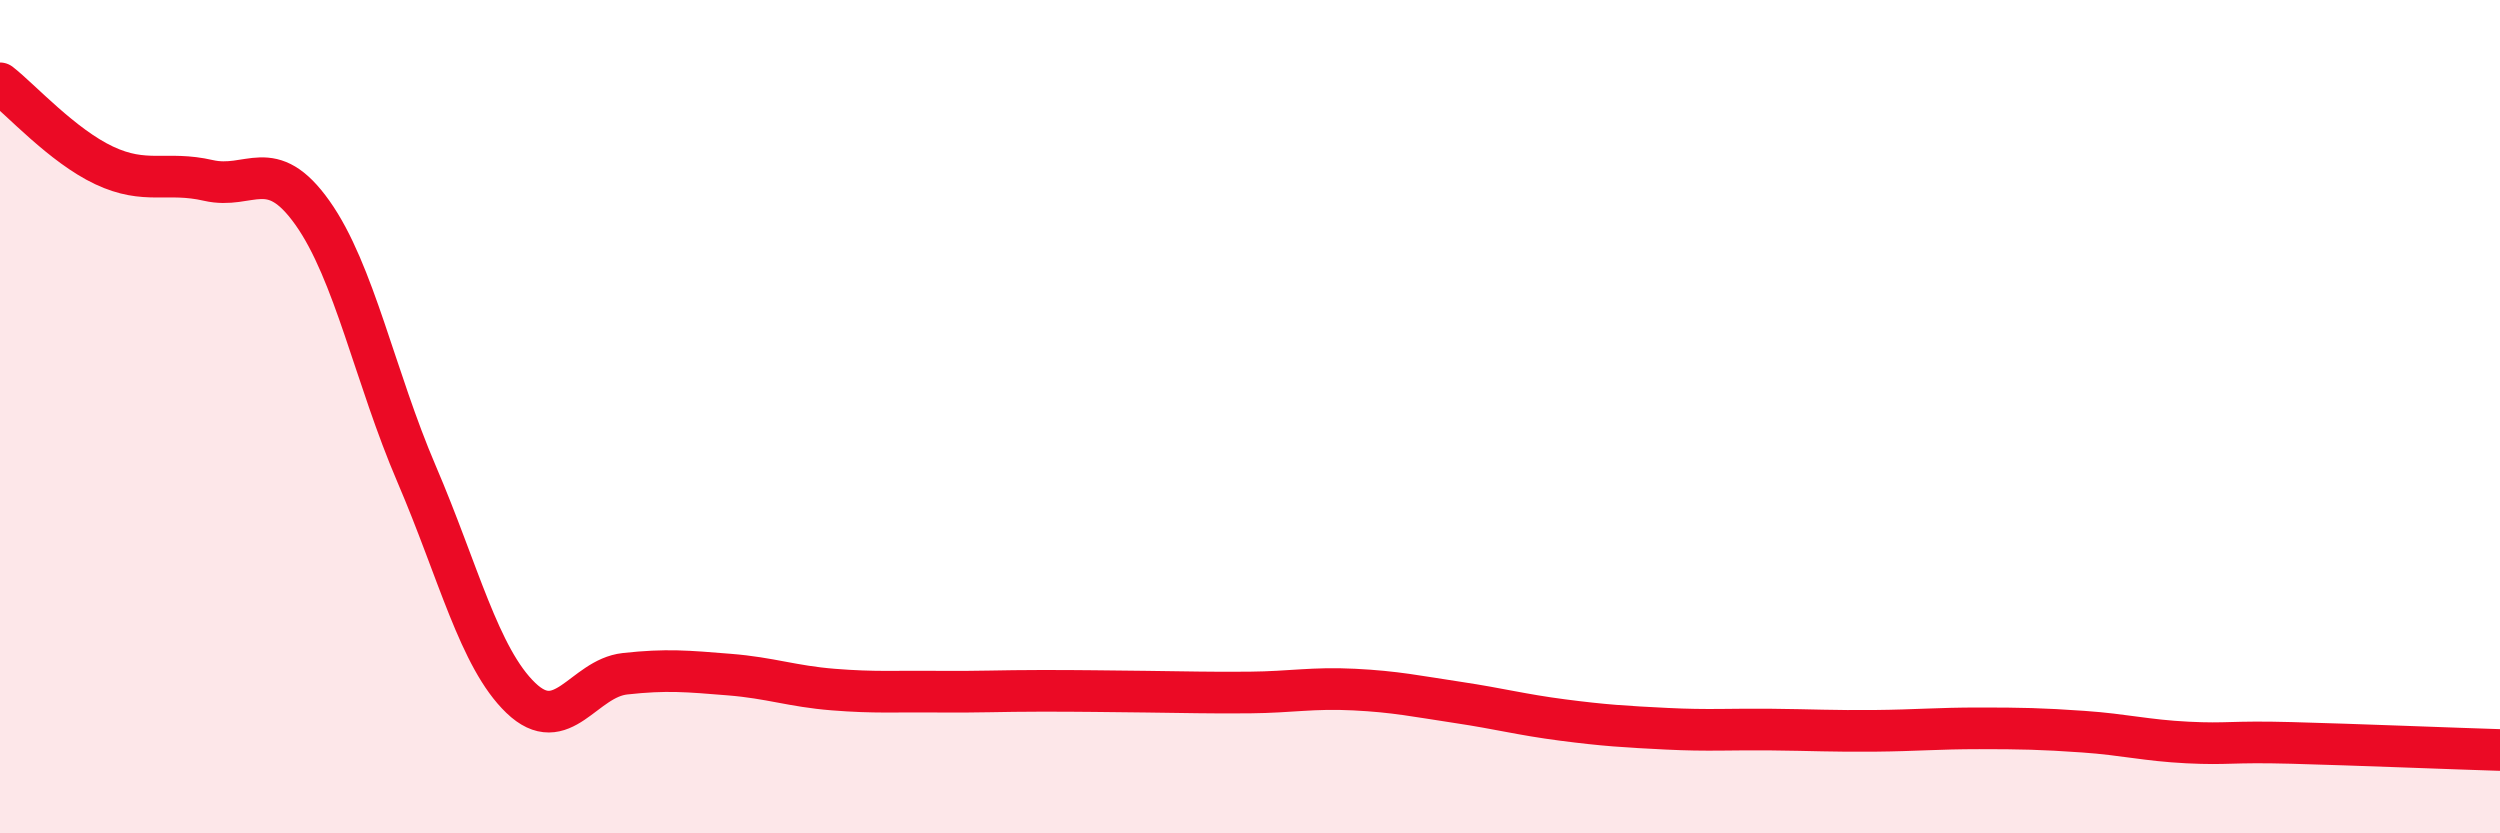
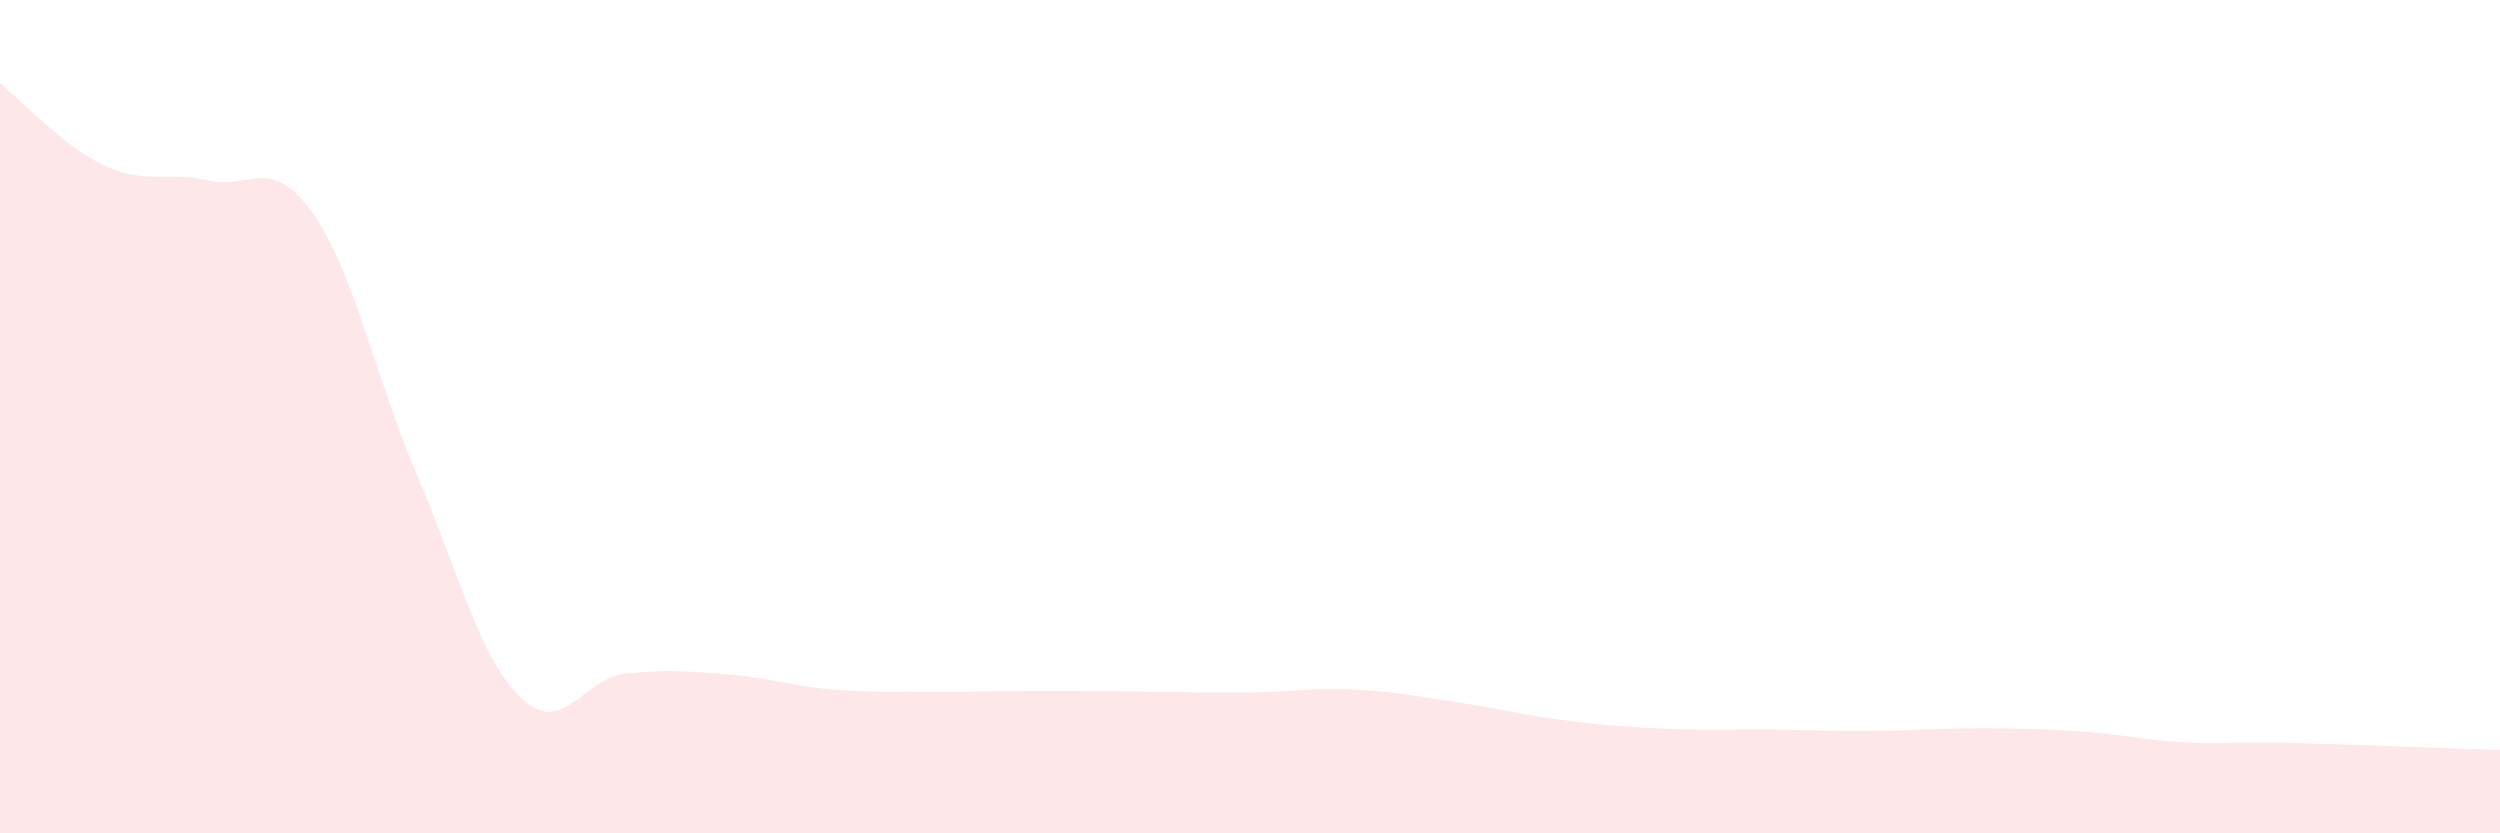
<svg xmlns="http://www.w3.org/2000/svg" width="60" height="20" viewBox="0 0 60 20">
  <path d="M 0,2 C 0.5,2.39 1.5,3.5 2.5,3.97 C 3.5,4.44 4,4.1 5,4.33 C 6,4.56 6.5,3.7 7.5,5.11 C 8.5,6.52 9,9.05 10,11.38 C 11,13.71 11.5,15.79 12.5,16.75 C 13.5,17.71 14,16.28 15,16.17 C 16,16.06 16.5,16.11 17.5,16.19 C 18.5,16.27 19,16.47 20,16.55 C 21,16.63 21.5,16.59 22.5,16.6 C 23.5,16.61 24,16.58 25,16.58 C 26,16.58 26.5,16.59 27.5,16.6 C 28.5,16.61 29,16.63 30,16.62 C 31,16.61 31.5,16.5 32.5,16.55 C 33.5,16.6 34,16.71 35,16.86 C 36,17.01 36.5,17.15 37.5,17.28 C 38.5,17.41 39,17.44 40,17.49 C 41,17.54 41.5,17.5 42.5,17.51 C 43.5,17.52 44,17.55 45,17.54 C 46,17.53 46.5,17.48 47.5,17.48 C 48.5,17.48 49,17.49 50,17.56 C 51,17.63 51.5,17.77 52.5,17.82 C 53.5,17.87 53.5,17.79 55,17.83 C 56.5,17.87 59,17.97 60,18L60 20L0 20Z" fill="#EB0A25" opacity="0.1" stroke-linecap="round" stroke-linejoin="round" />
-   <path d="M 0,2 C 0.5,2.39 1.5,3.5 2.5,3.97 C 3.5,4.44 4,4.1 5,4.33 C 6,4.56 6.5,3.7 7.5,5.11 C 8.5,6.52 9,9.05 10,11.38 C 11,13.71 11.5,15.79 12.5,16.75 C 13.5,17.71 14,16.28 15,16.17 C 16,16.06 16.5,16.11 17.5,16.19 C 18.5,16.27 19,16.47 20,16.55 C 21,16.63 21.5,16.59 22.5,16.6 C 23.5,16.61 24,16.58 25,16.58 C 26,16.58 26.5,16.59 27.5,16.6 C 28.5,16.61 29,16.63 30,16.62 C 31,16.61 31.5,16.5 32.5,16.55 C 33.5,16.6 34,16.71 35,16.86 C 36,17.01 36.5,17.15 37.5,17.28 C 38.5,17.41 39,17.44 40,17.49 C 41,17.54 41.5,17.5 42.5,17.51 C 43.5,17.52 44,17.55 45,17.54 C 46,17.53 46.5,17.48 47.5,17.48 C 48.5,17.48 49,17.49 50,17.56 C 51,17.63 51.5,17.77 52.5,17.82 C 53.5,17.87 53.5,17.79 55,17.83 C 56.5,17.87 59,17.97 60,18" stroke="#EB0A25" stroke-width="1" fill="none" stroke-linecap="round" stroke-linejoin="round" />
</svg>